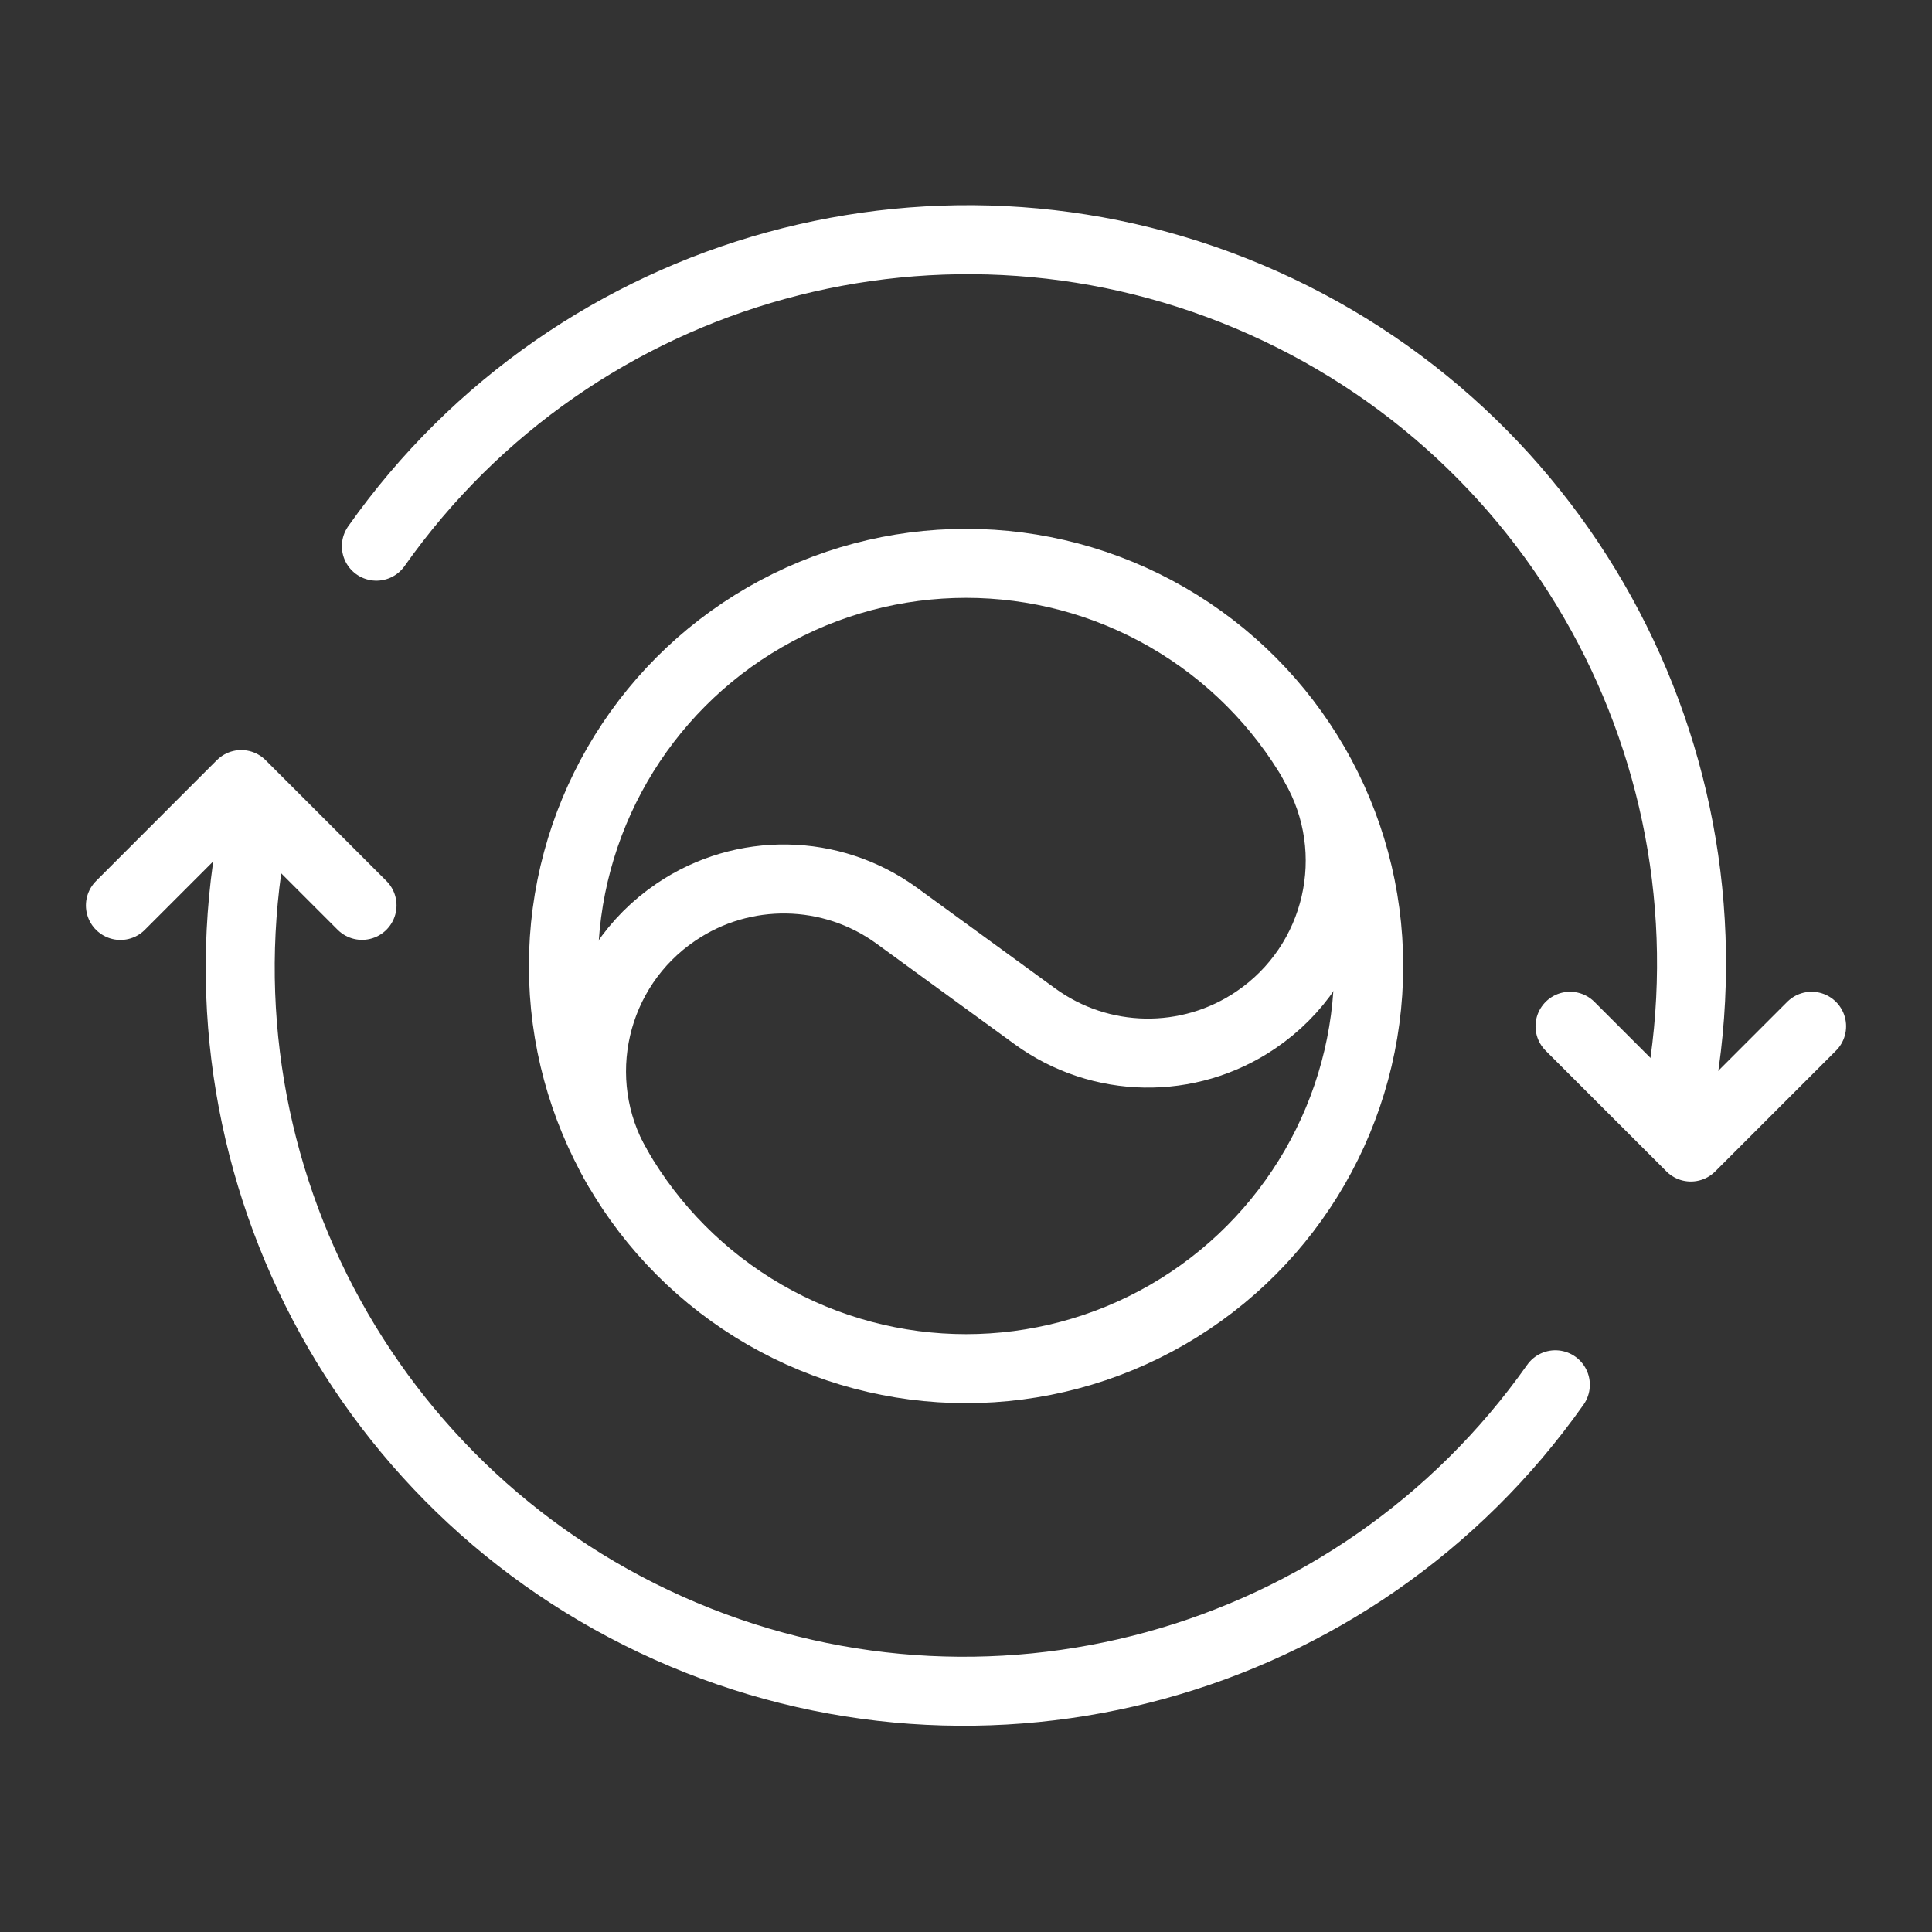
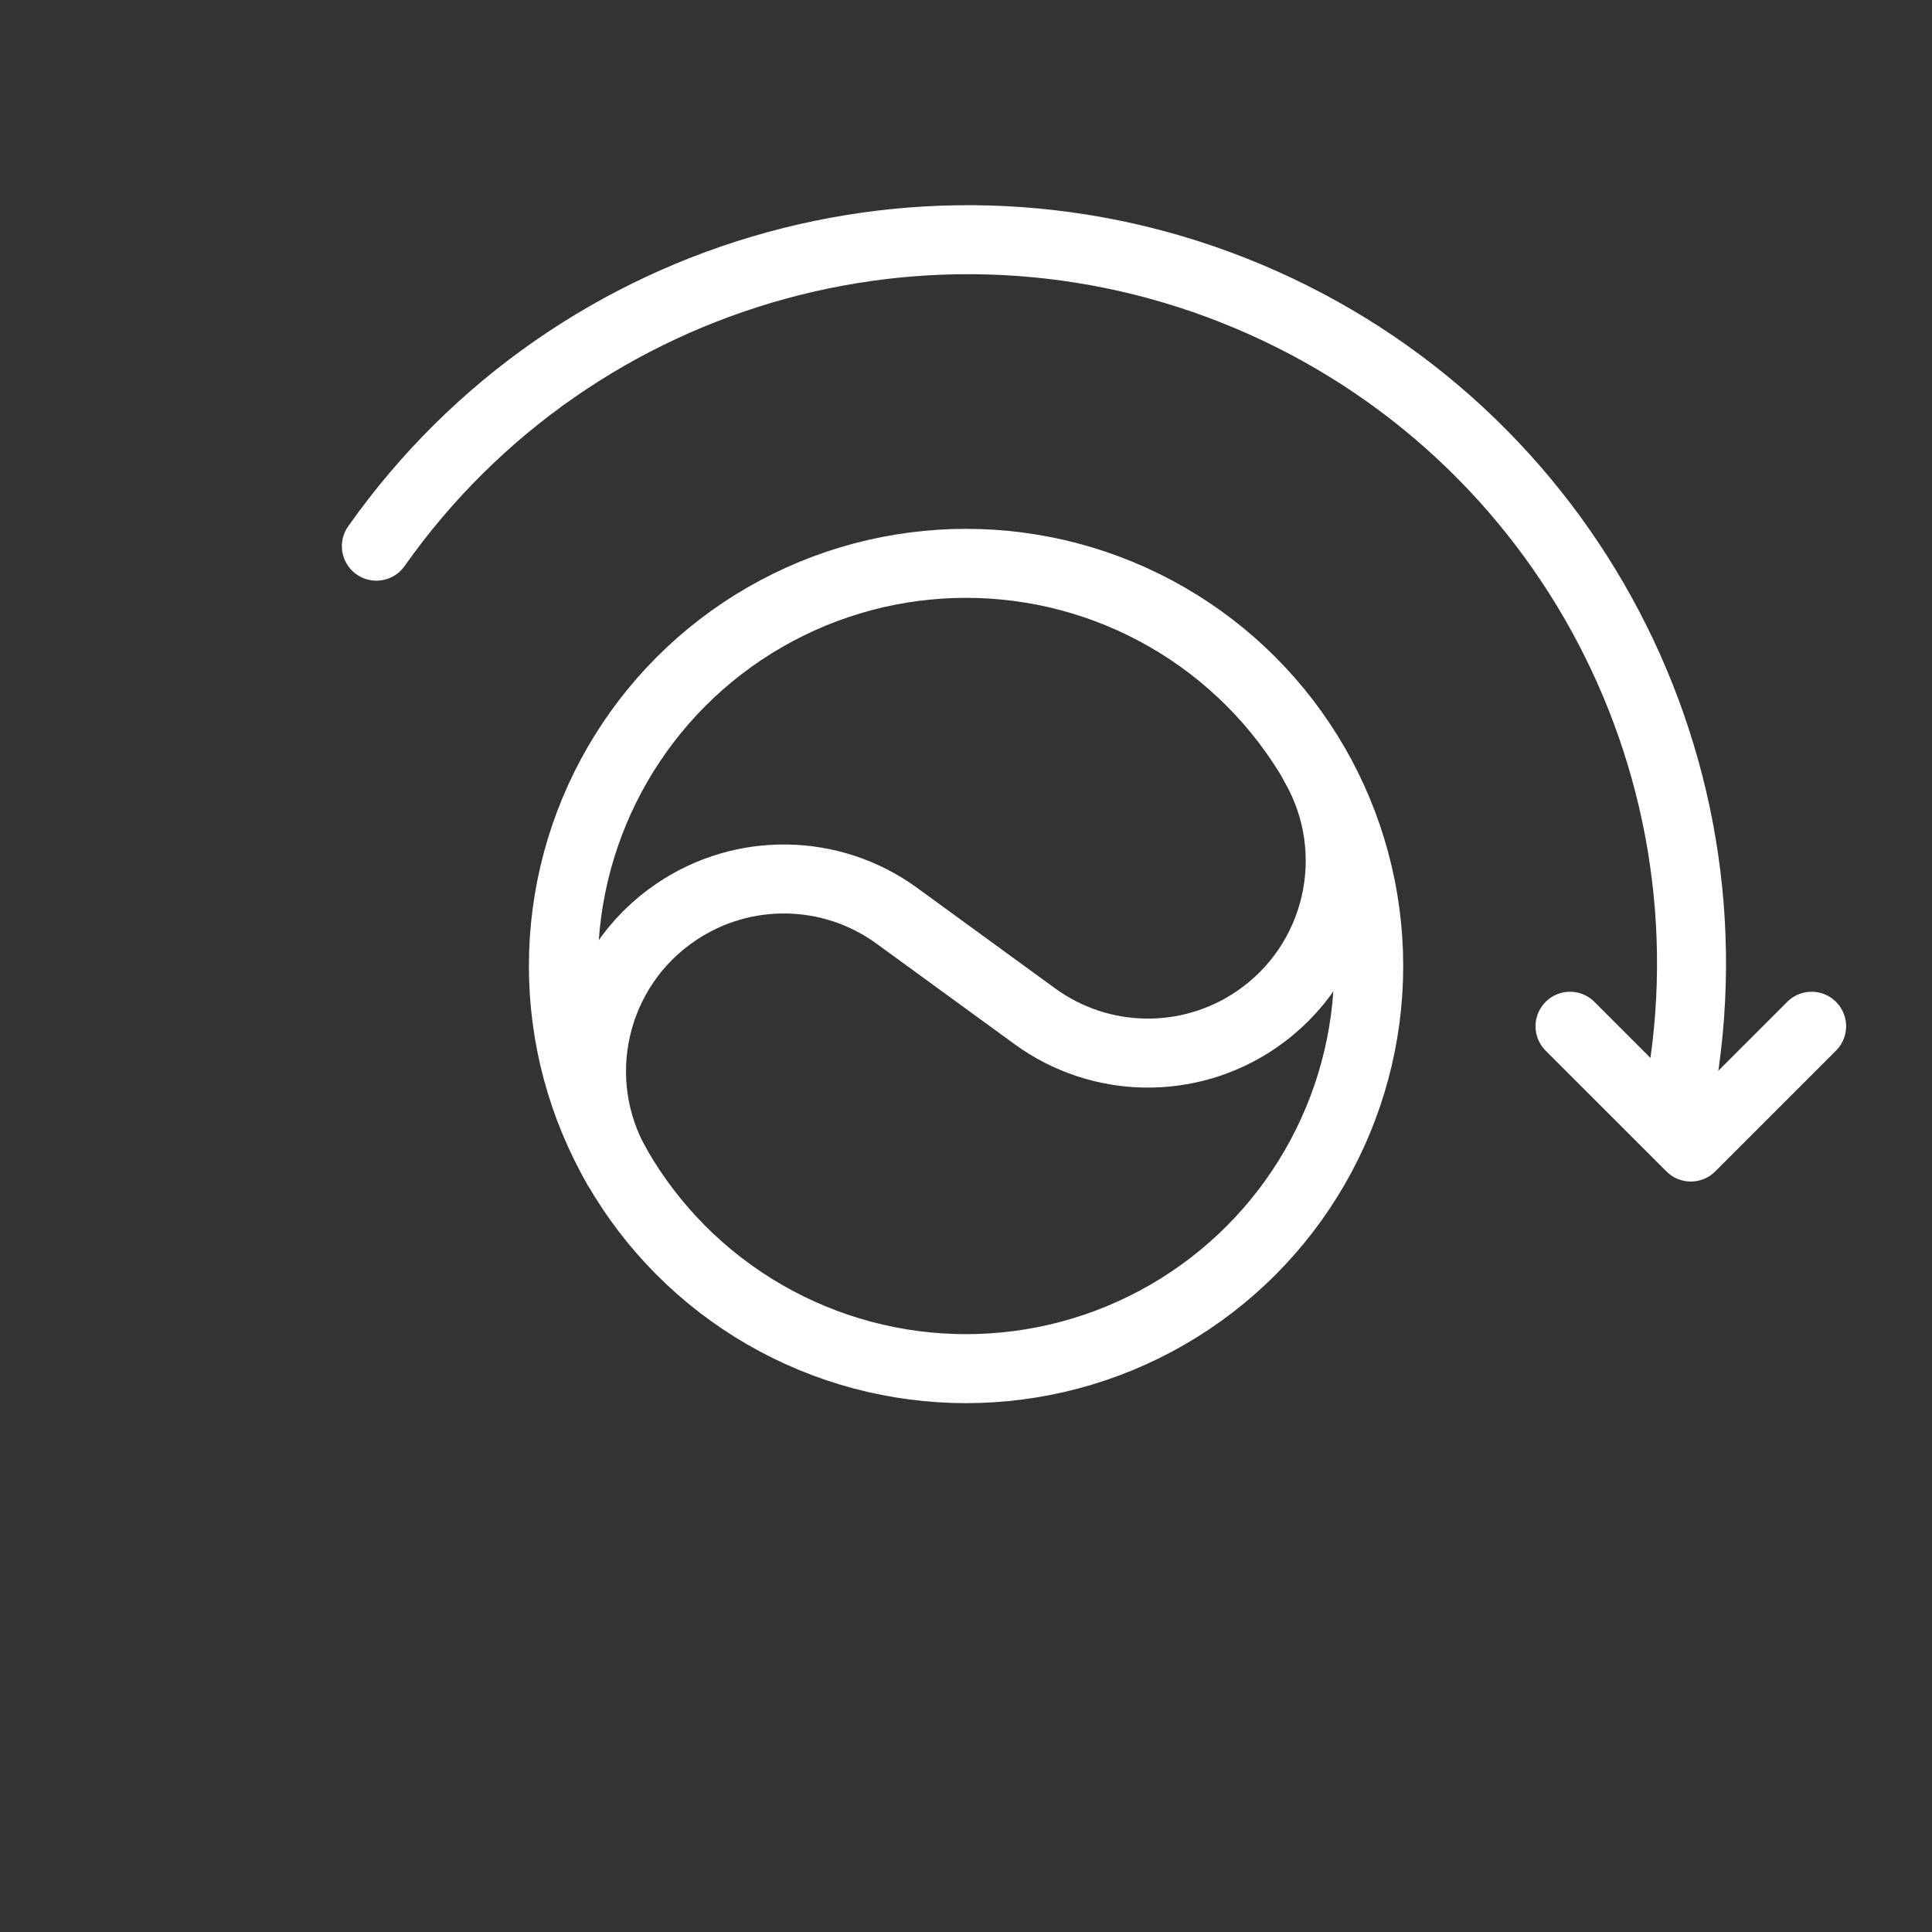
<svg xmlns="http://www.w3.org/2000/svg" width="70" height="70" viewBox="0 0 70 70" fill="none">
  <rect x="0" y="0" width="70" height="70" fill="#333333" stroke="none" />
-   <path d="M4.363 32.806L8.74 28.426L13.117 32.803" stroke="white" stroke-width="2.5" stroke-linecap="round" stroke-linejoin="round" />
  <path d="M65.638 37.183L61.262 41.559L56.885 37.183" stroke="white" stroke-width="2.5" stroke-linecap="round" stroke-linejoin="round" />
  <path d="M13.637 19.789C20.863 9.55 34.326 5.855 45.767 10.972C57.208 16.088 63.429 28.585 60.615 40.798" stroke="white" stroke-width="2.5" stroke-linecap="round" stroke-linejoin="round" />
  <path d="M22.366 42.294V42.294C20.538 39.13 21.468 35.091 24.496 33.045V33.045C26.924 31.4 30.122 31.453 32.493 33.179L37.498 36.824C39.869 38.549 43.068 38.603 45.496 36.958V36.958C48.522 34.91 49.452 30.873 47.626 27.708V27.708" stroke="white" stroke-width="2.5" stroke-linecap="round" stroke-linejoin="round" />
  <circle cx="35.002" cy="35" r="14.589" stroke="white" stroke-width="2.5" stroke-linecap="round" stroke-linejoin="round" />
-   <path d="M56.353 50.173C49.127 60.412 35.665 64.107 24.224 58.99C12.783 53.874 6.562 41.377 9.376 29.164" stroke="white" stroke-width="2.5" stroke-linecap="round" stroke-linejoin="round" />
</svg>